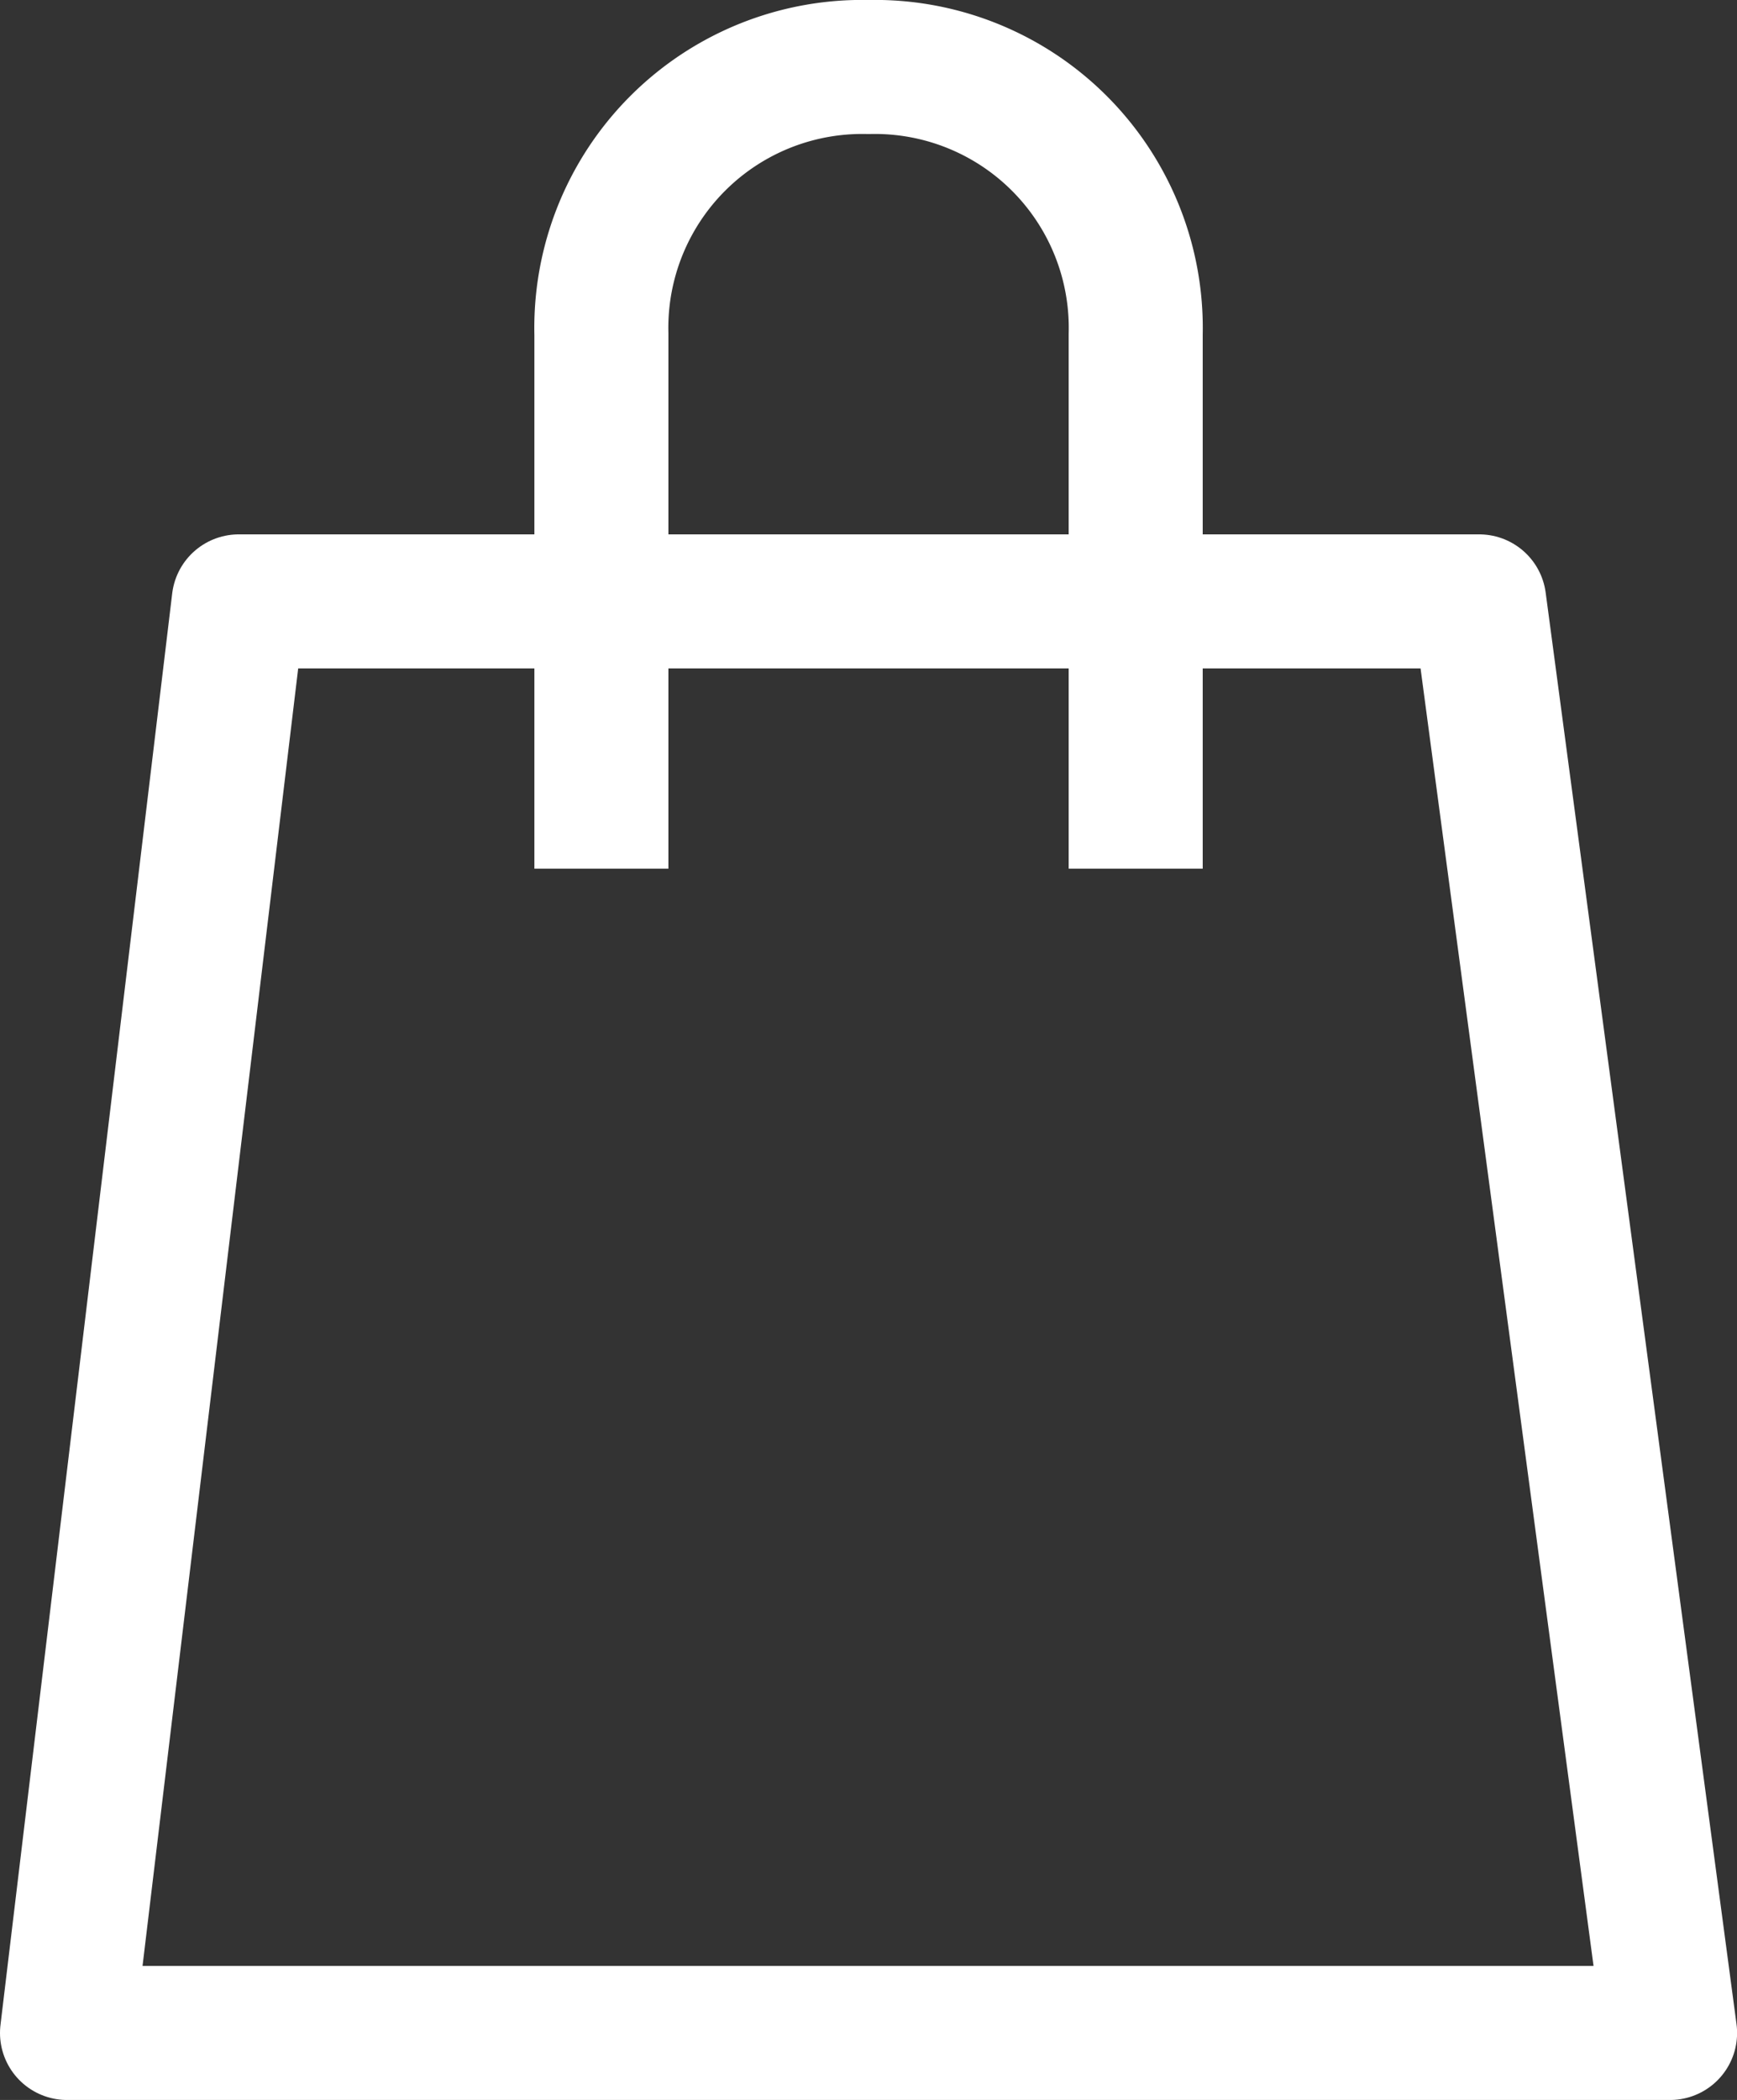
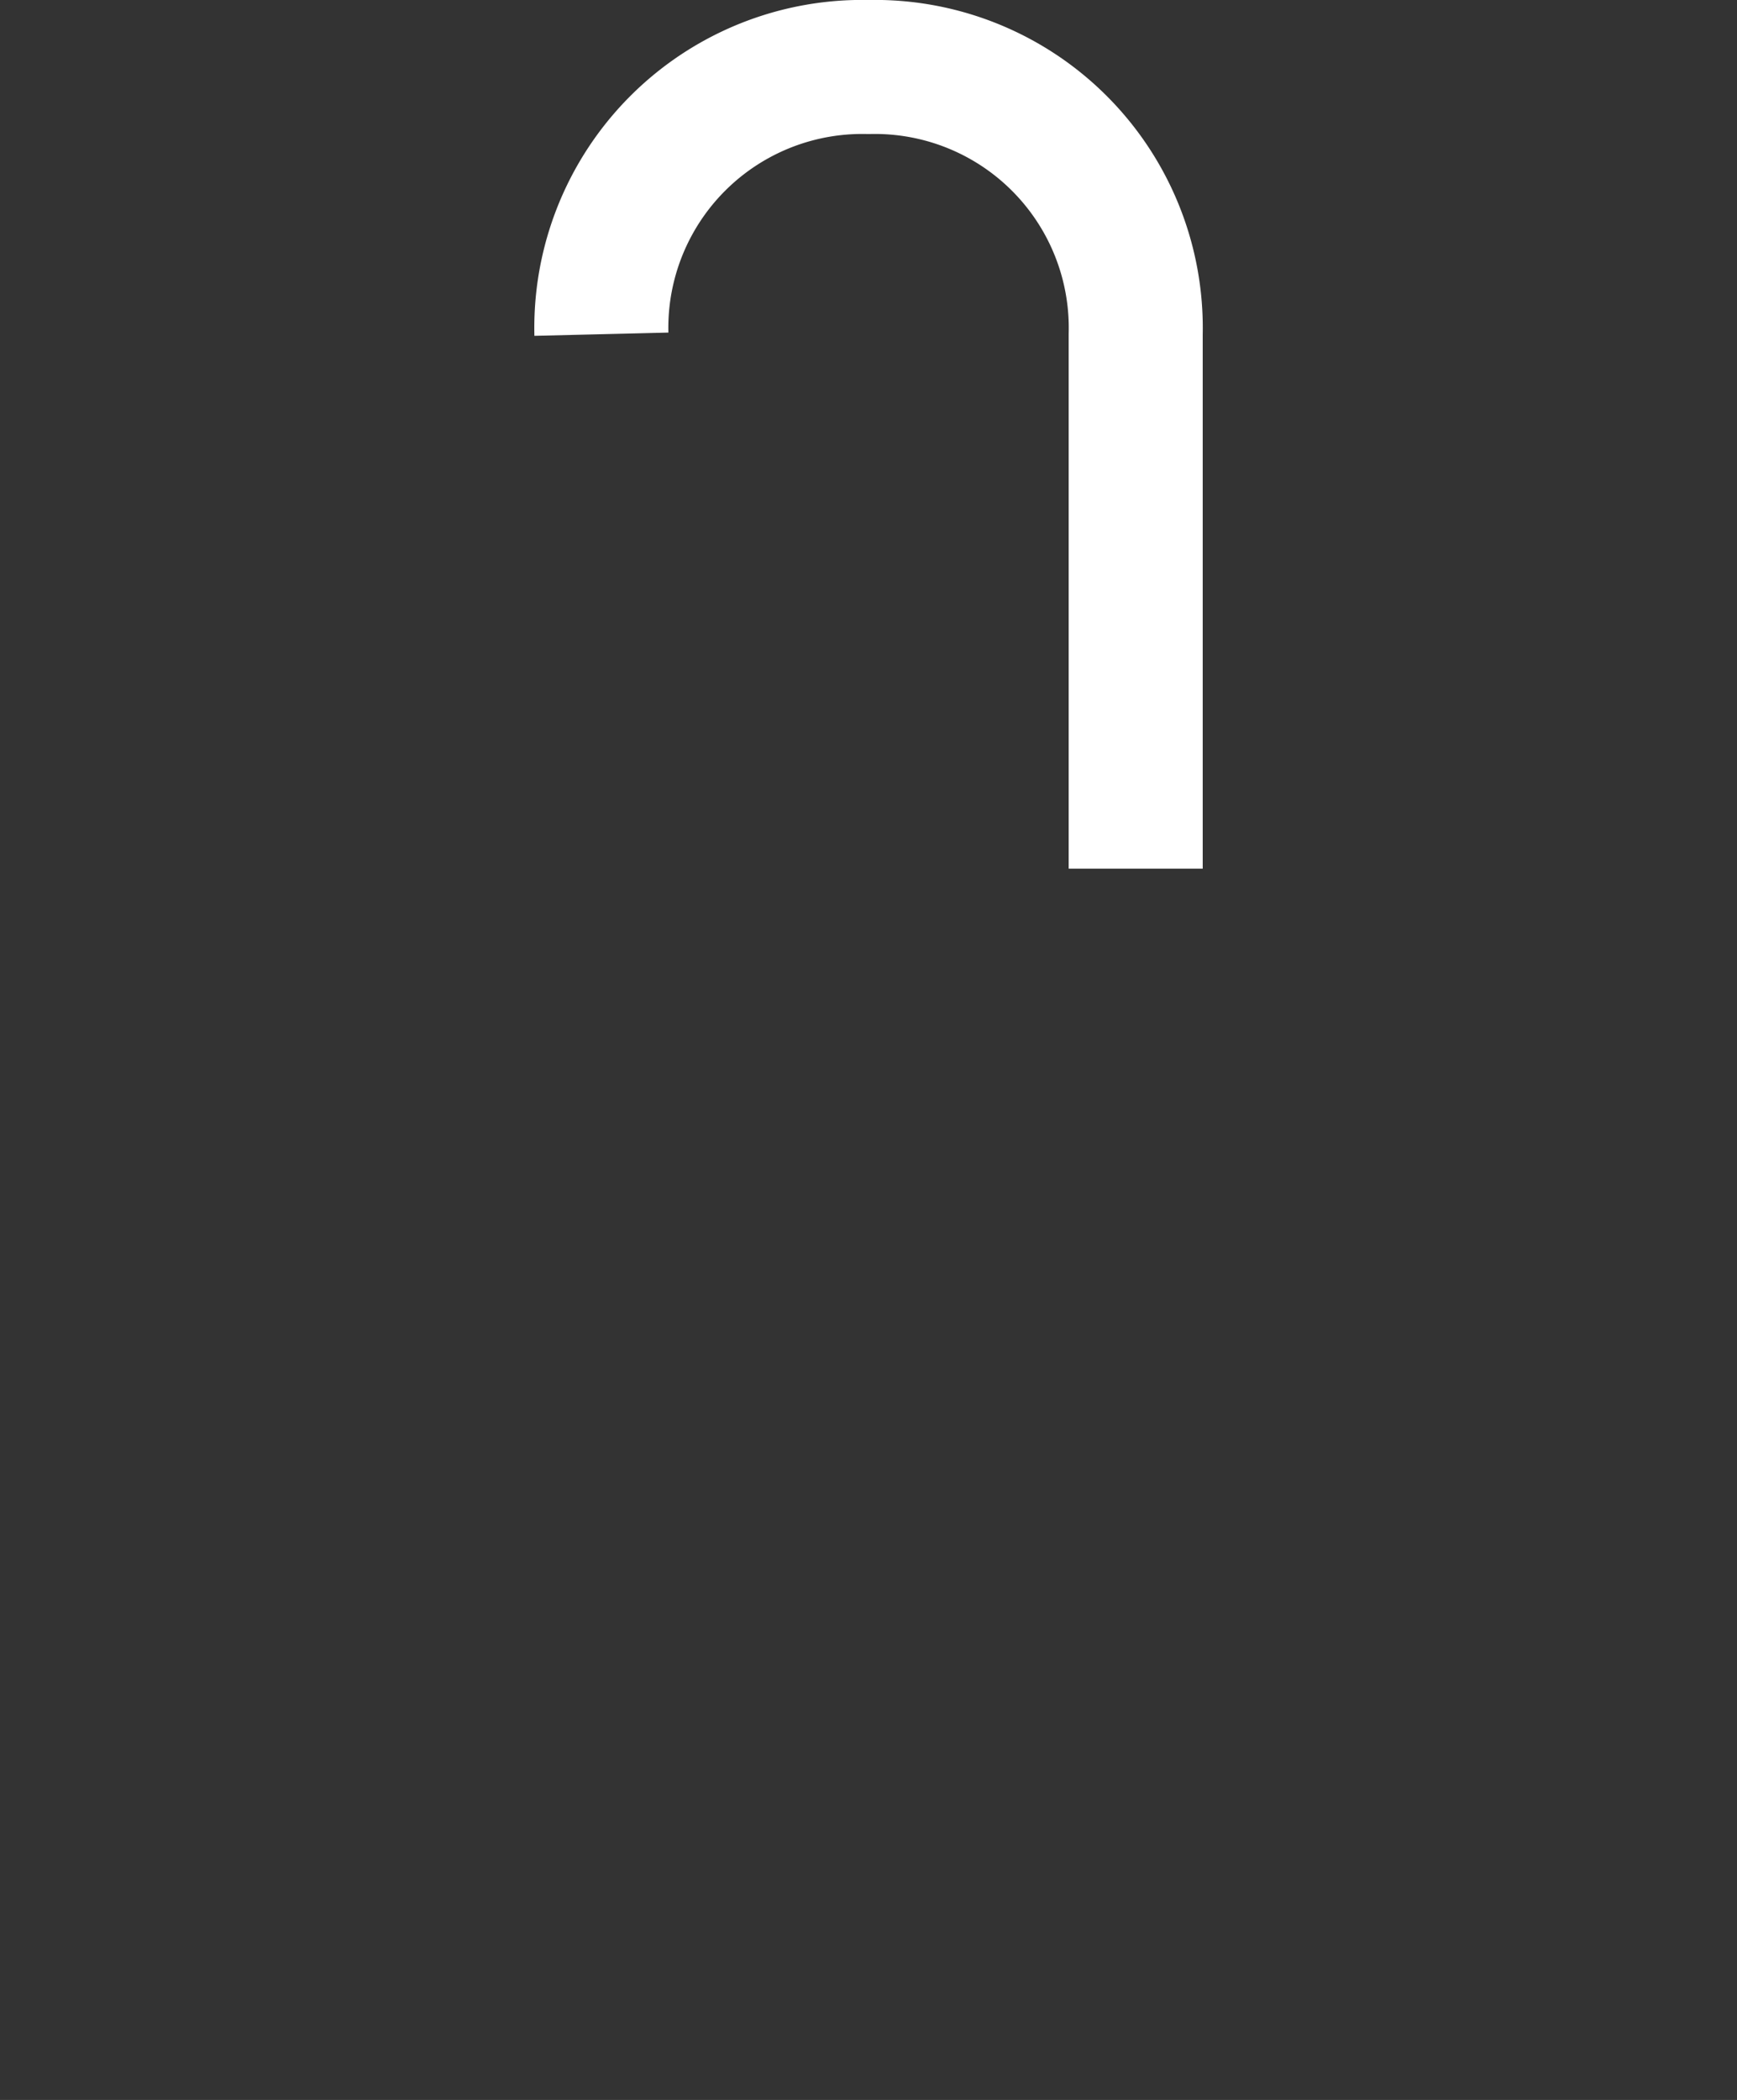
<svg xmlns="http://www.w3.org/2000/svg" width="19.441" height="23.5" viewBox="0 0 19.441 23.5">
  <rect x="0" y="0" width="19.441" height="23.5" fill="#333333" stroke="none" />
  <g transform="translate(0.75 0.75)">
-     <path d="M1,21.353H18.942L16.806,5.333H2.922Z" transform="translate(-1 0.647)" fill="none" stroke="#fff" stroke-linejoin="round" stroke-miterlimit="10" stroke-width="1.5" />
-     <path d="M11.314,9.971V3.99A2.92,2.92,0,0,0,8.324,1a2.92,2.92,0,0,0-2.99,2.99V9.971" transform="translate(0.647 -1)" fill="none" stroke="#fff" stroke-linejoin="round" stroke-miterlimit="10" stroke-width="1.5" />
+     <path d="M11.314,9.971V3.99A2.92,2.92,0,0,0,8.324,1a2.92,2.92,0,0,0-2.99,2.99" transform="translate(0.647 -1)" fill="none" stroke="#fff" stroke-linejoin="round" stroke-miterlimit="10" stroke-width="1.5" />
  </g>
</svg>